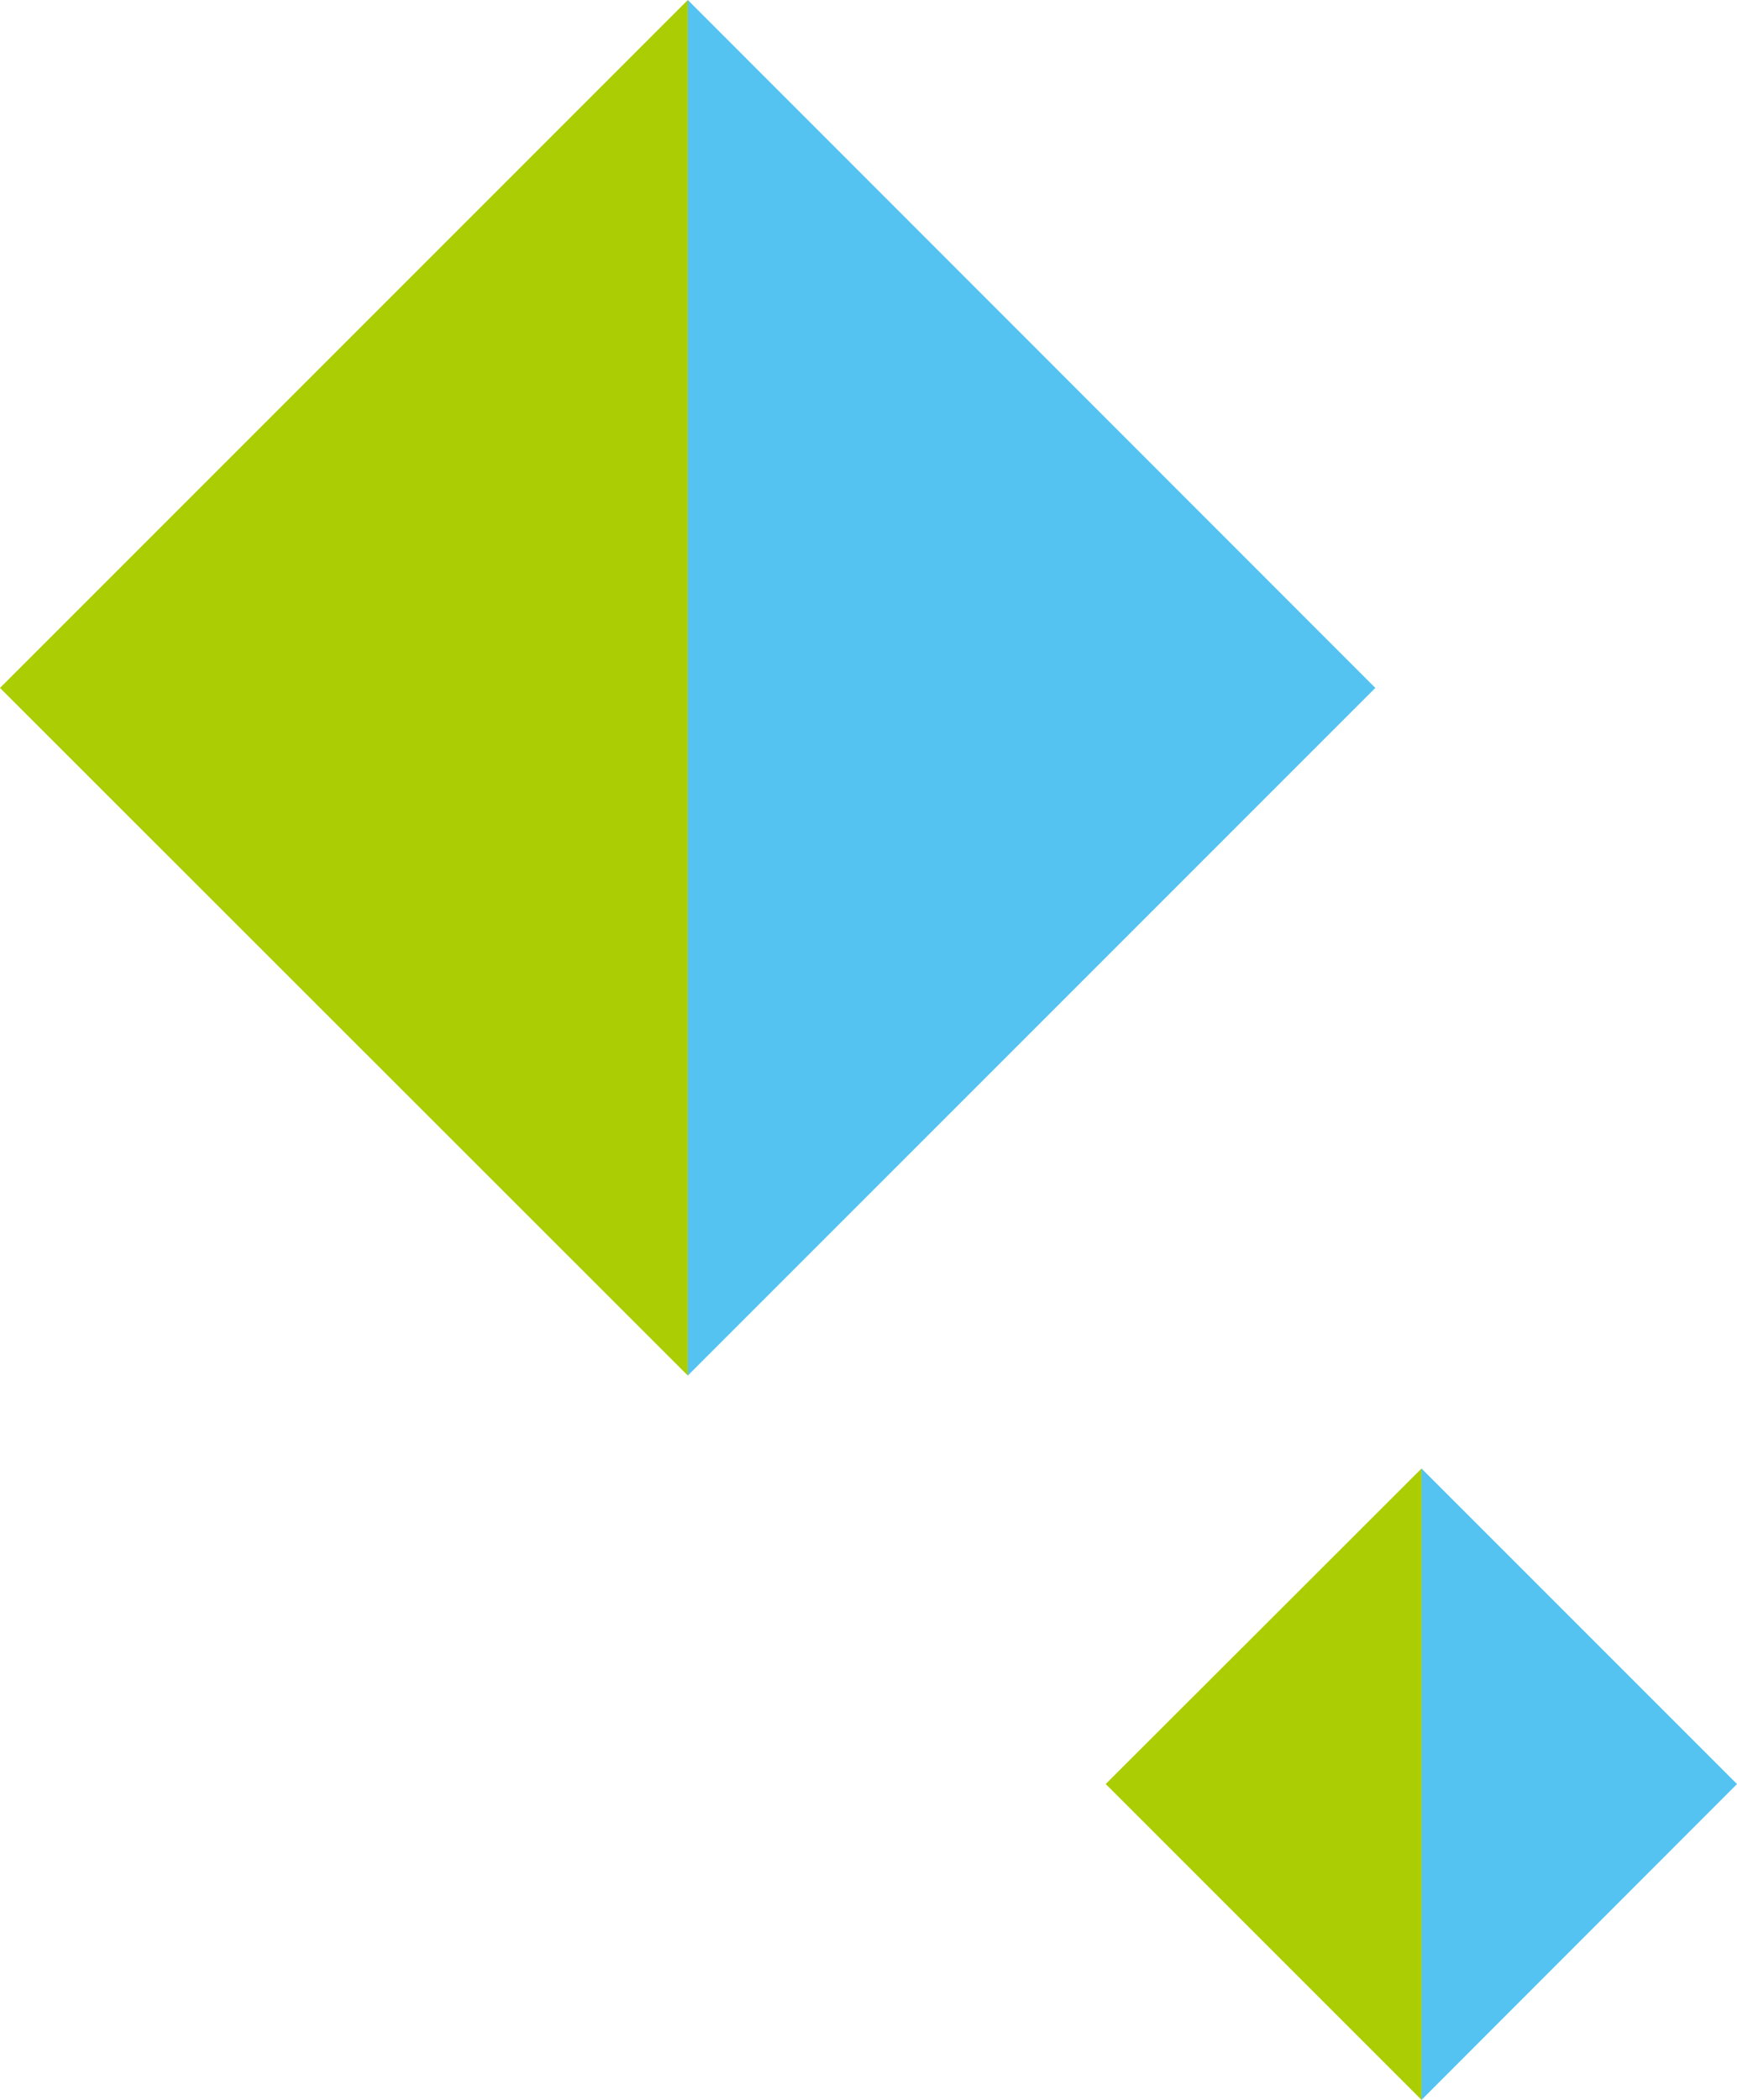
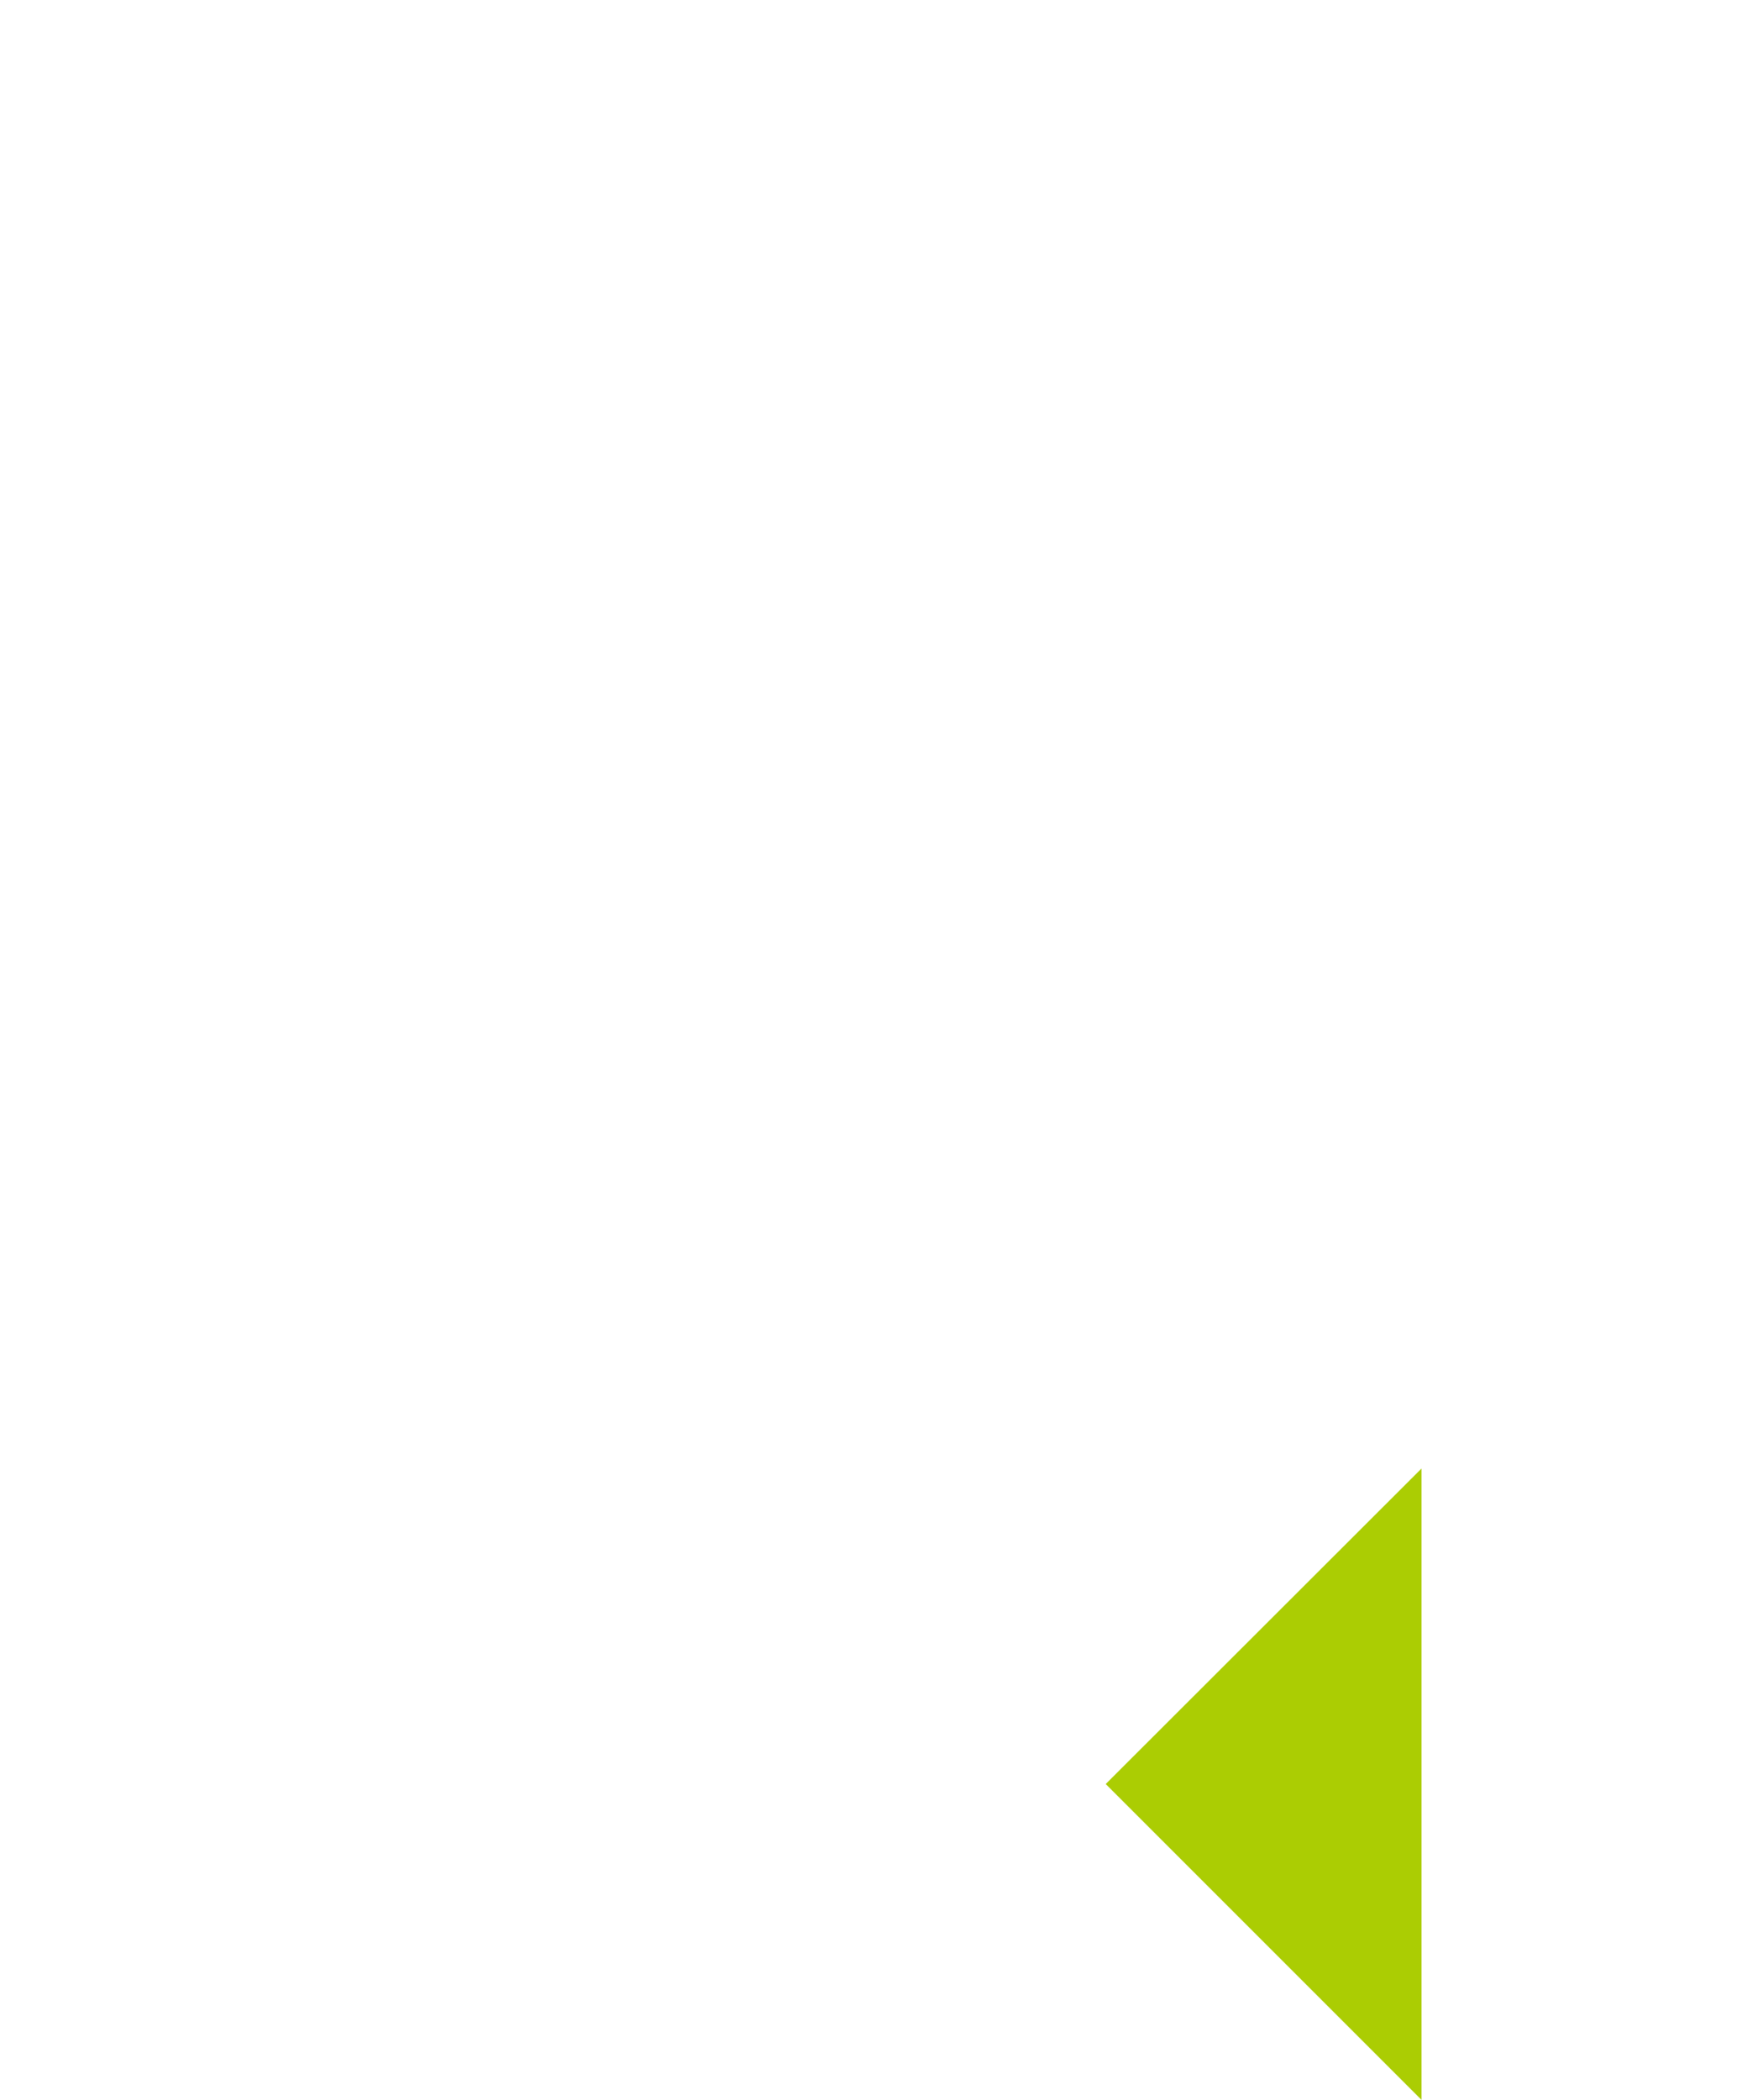
<svg xmlns="http://www.w3.org/2000/svg" viewBox="0 0 56.82 68.68">
  <defs>
    <style>.d{fill:#54c3f1;}.e{fill:#abcd03;}</style>
  </defs>
  <g id="a" />
  <g id="b">
    <g id="c">
      <g>
        <g>
-           <polygon class="d" points="22.5 0 44.99 22.5 22.5 44.99 22.5 0" />
-           <polygon class="e" points="22.5 44.99 0 22.5 22.5 0 22.5 44.99" />
-         </g>
+           </g>
        <g>
-           <polygon class="d" points="46.5 48.03 56.82 58.35 46.5 68.68 46.5 48.03" />
          <polygon class="e" points="46.5 68.68 36.17 58.35 46.5 48.03 46.5 68.68" />
        </g>
      </g>
    </g>
  </g>
</svg>